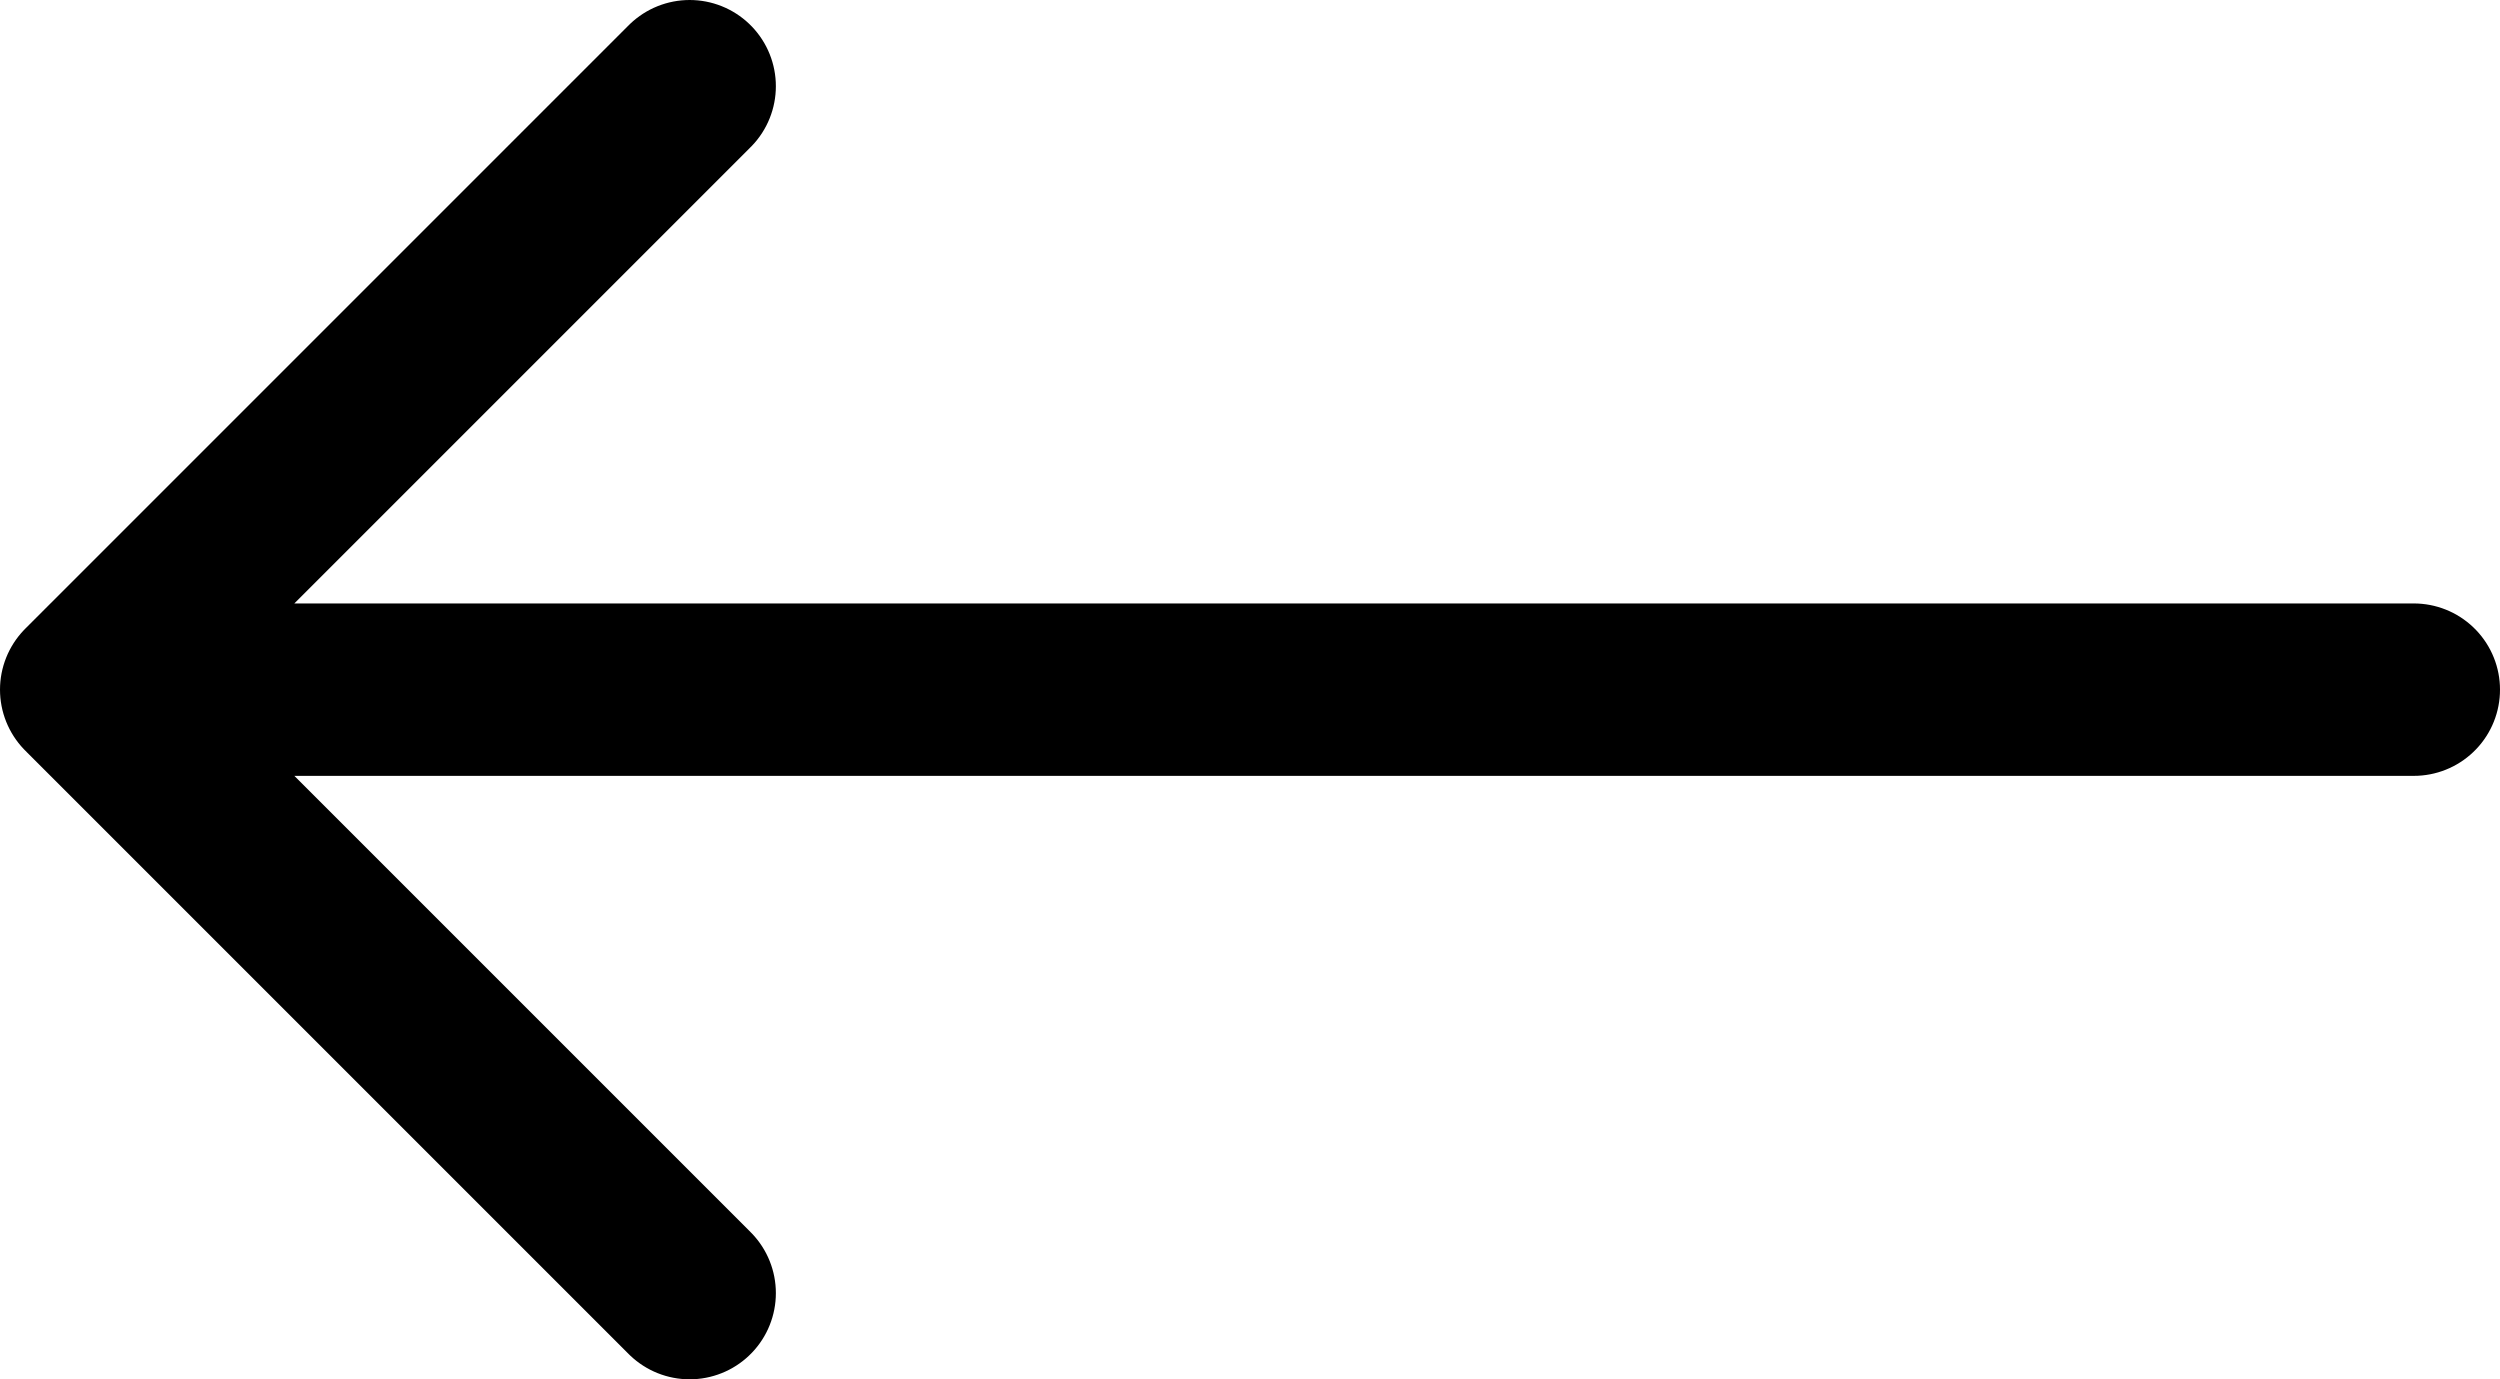
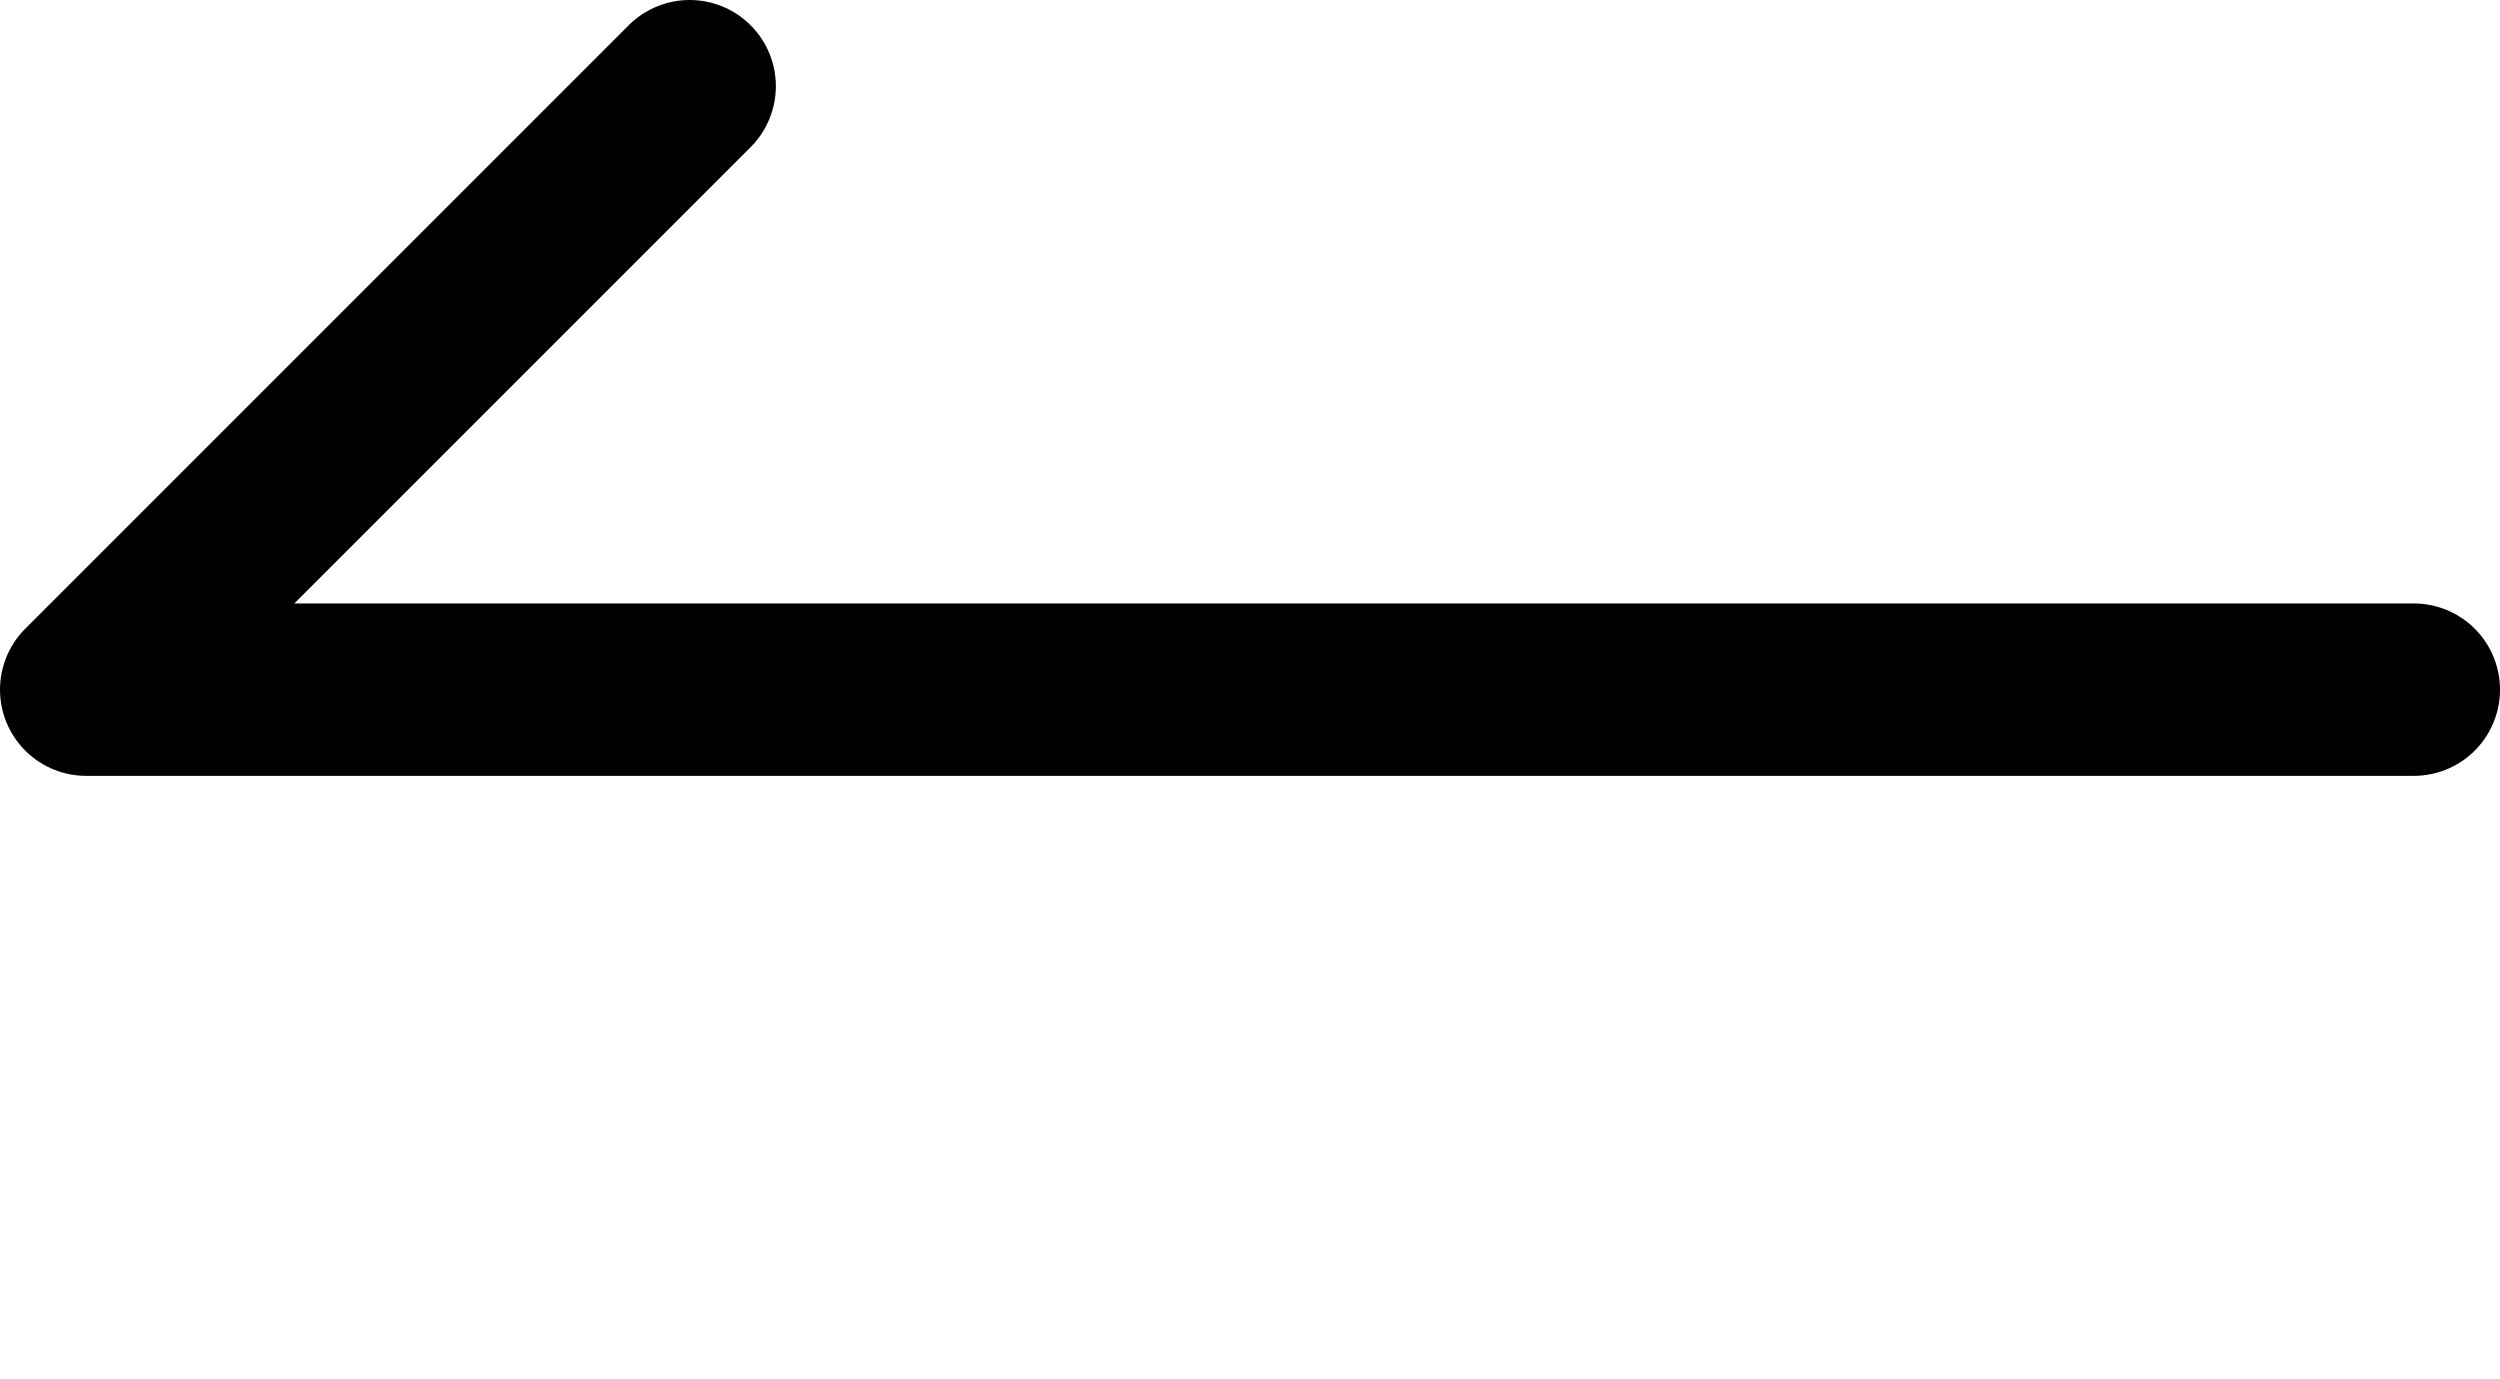
<svg xmlns="http://www.w3.org/2000/svg" width="29" height="16" viewBox="0 0 29 16" fill="none">
-   <path d="M8 15L1 8M1 8L8 1M1 8H28" stroke="black" stroke-width="2" stroke-linecap="round" stroke-linejoin="round" />
+   <path d="M8 15M1 8L8 1M1 8H28" stroke="black" stroke-width="2" stroke-linecap="round" stroke-linejoin="round" />
</svg>